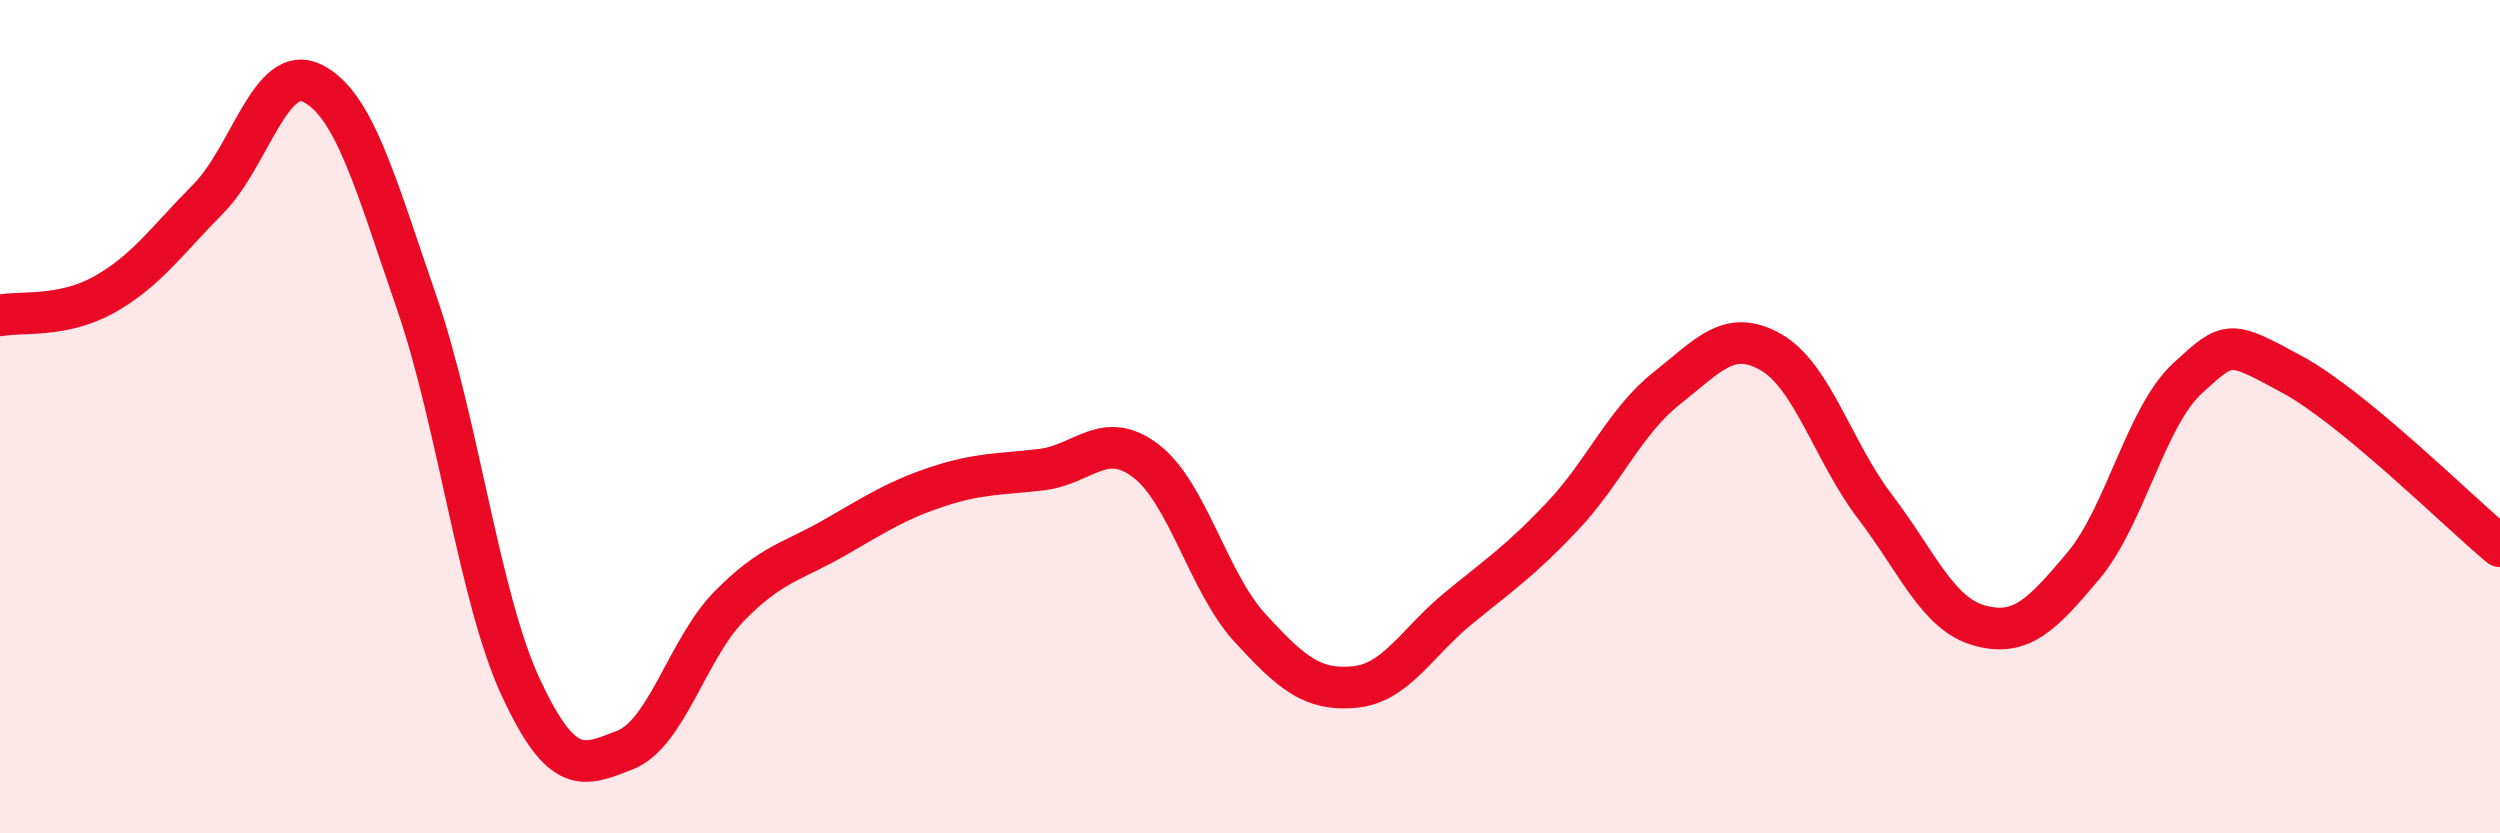
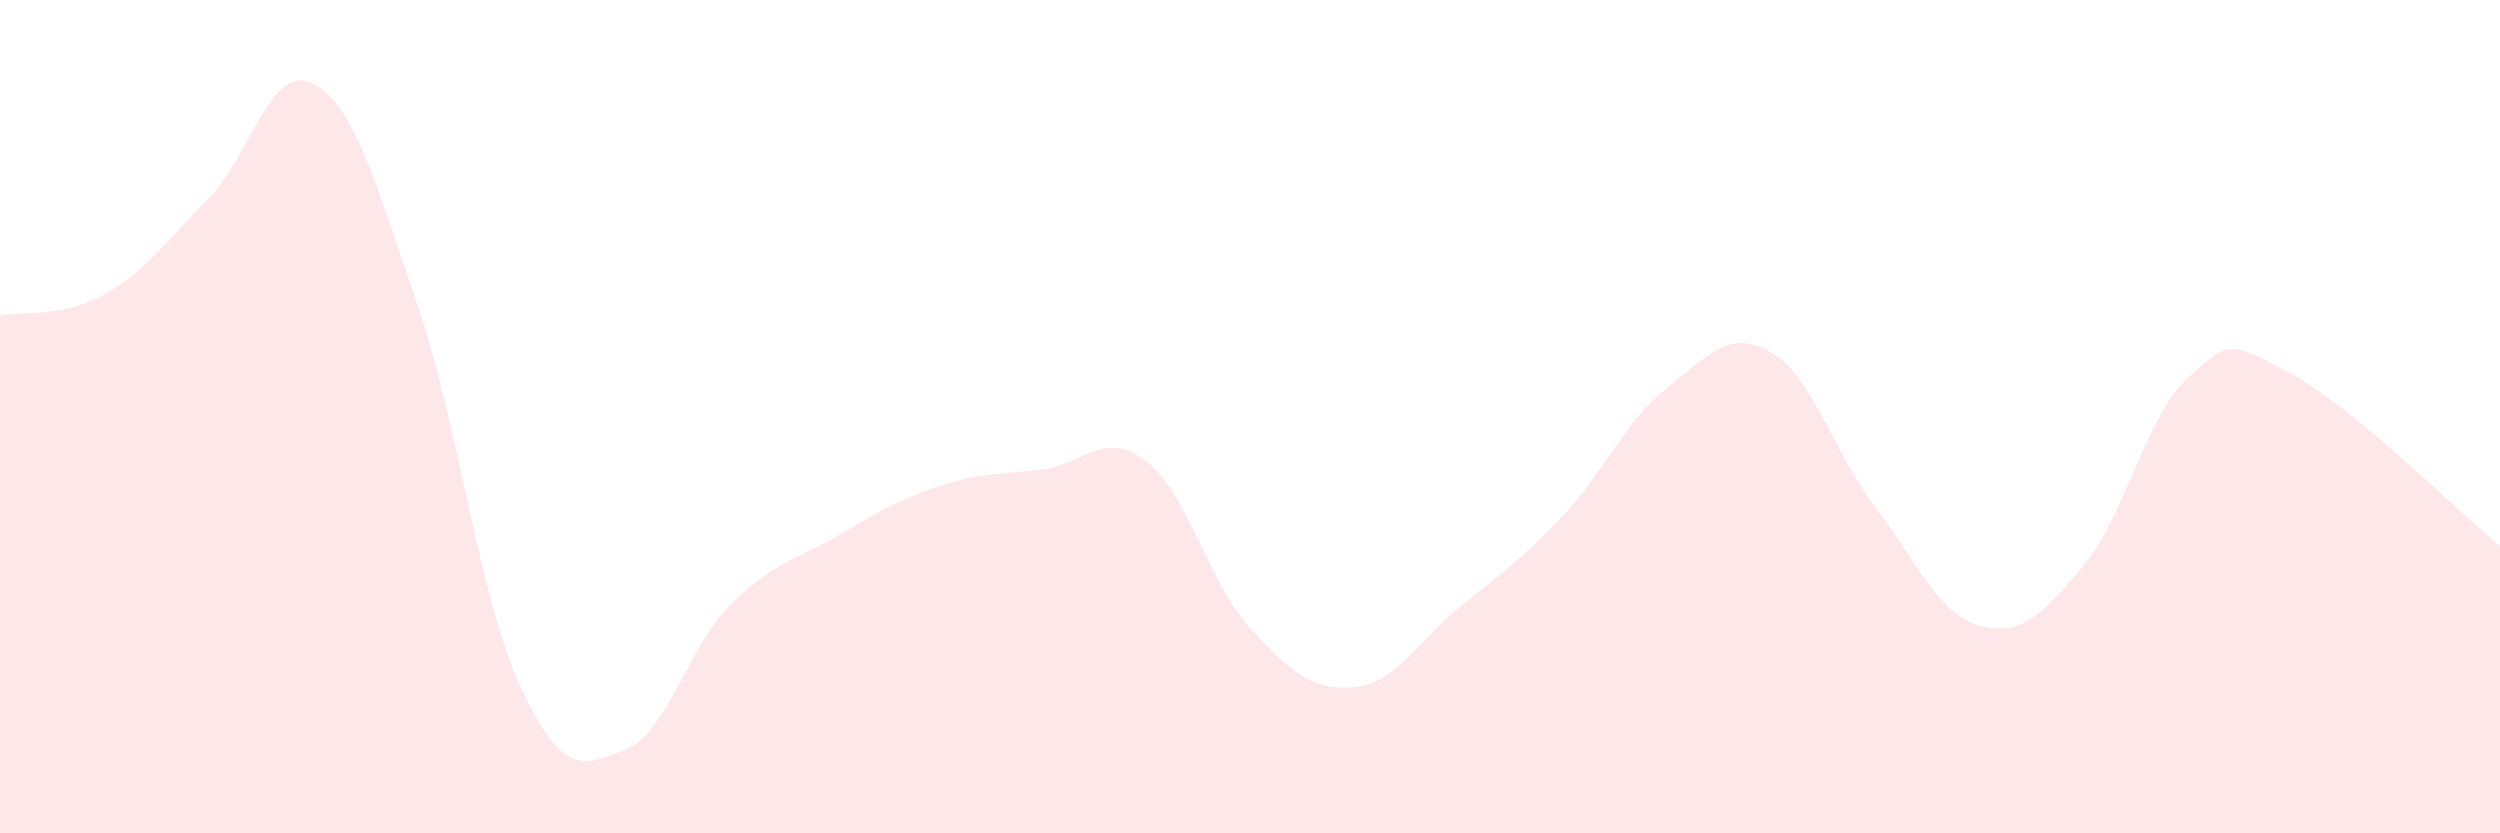
<svg xmlns="http://www.w3.org/2000/svg" width="60" height="20" viewBox="0 0 60 20">
  <path d="M 0,7.57 C 0.5,7.47 1.5,7.63 2.5,7.07 C 3.5,6.51 4,5.78 5,4.77 C 6,3.76 6.5,1.5 7.5,2 C 8.5,2.5 9,4.36 10,7.26 C 11,10.16 11.5,14.35 12.5,16.5 C 13.5,18.65 14,18.39 15,18 C 16,17.61 16.5,15.57 17.5,14.55 C 18.5,13.53 19,13.49 20,12.92 C 21,12.35 21.5,12.01 22.5,11.68 C 23.5,11.35 24,11.39 25,11.27 C 26,11.15 26.5,10.3 27.5,11.06 C 28.5,11.82 29,13.98 30,15.07 C 31,16.16 31.5,16.58 32.5,16.49 C 33.5,16.4 34,15.42 35,14.6 C 36,13.78 36.5,13.45 37.5,12.39 C 38.5,11.33 39,10.11 40,9.32 C 41,8.53 41.5,7.88 42.5,8.45 C 43.5,9.02 44,10.85 45,12.16 C 46,13.47 46.5,14.73 47.5,15.01 C 48.5,15.29 49,14.77 50,13.58 C 51,12.39 51.5,10 52.5,9.08 C 53.5,8.16 53.5,8.17 55,8.98 C 56.5,9.79 59,12.28 60,13.11L60 20L0 20Z" fill="#EB0A25" opacity="0.1" stroke-linecap="round" stroke-linejoin="round" />
-   <path d="M 0,7.57 C 0.5,7.47 1.5,7.63 2.5,7.07 C 3.5,6.51 4,5.78 5,4.77 C 6,3.76 6.5,1.5 7.5,2 C 8.5,2.5 9,4.36 10,7.26 C 11,10.16 11.5,14.35 12.5,16.5 C 13.5,18.65 14,18.39 15,18 C 16,17.61 16.5,15.57 17.5,14.55 C 18.5,13.53 19,13.49 20,12.92 C 21,12.35 21.5,12.01 22.5,11.68 C 23.5,11.35 24,11.39 25,11.27 C 26,11.15 26.5,10.3 27.5,11.06 C 28.5,11.82 29,13.98 30,15.07 C 31,16.16 31.5,16.58 32.5,16.49 C 33.5,16.4 34,15.42 35,14.6 C 36,13.78 36.5,13.45 37.5,12.39 C 38.5,11.33 39,10.11 40,9.32 C 41,8.53 41.5,7.88 42.5,8.45 C 43.5,9.02 44,10.85 45,12.16 C 46,13.47 46.5,14.73 47.5,15.01 C 48.5,15.29 49,14.77 50,13.58 C 51,12.39 51.5,10 52.5,9.08 C 53.5,8.16 53.5,8.17 55,8.98 C 56.5,9.79 59,12.28 60,13.11" stroke="#EB0A25" stroke-width="1" fill="none" stroke-linecap="round" stroke-linejoin="round" />
</svg>